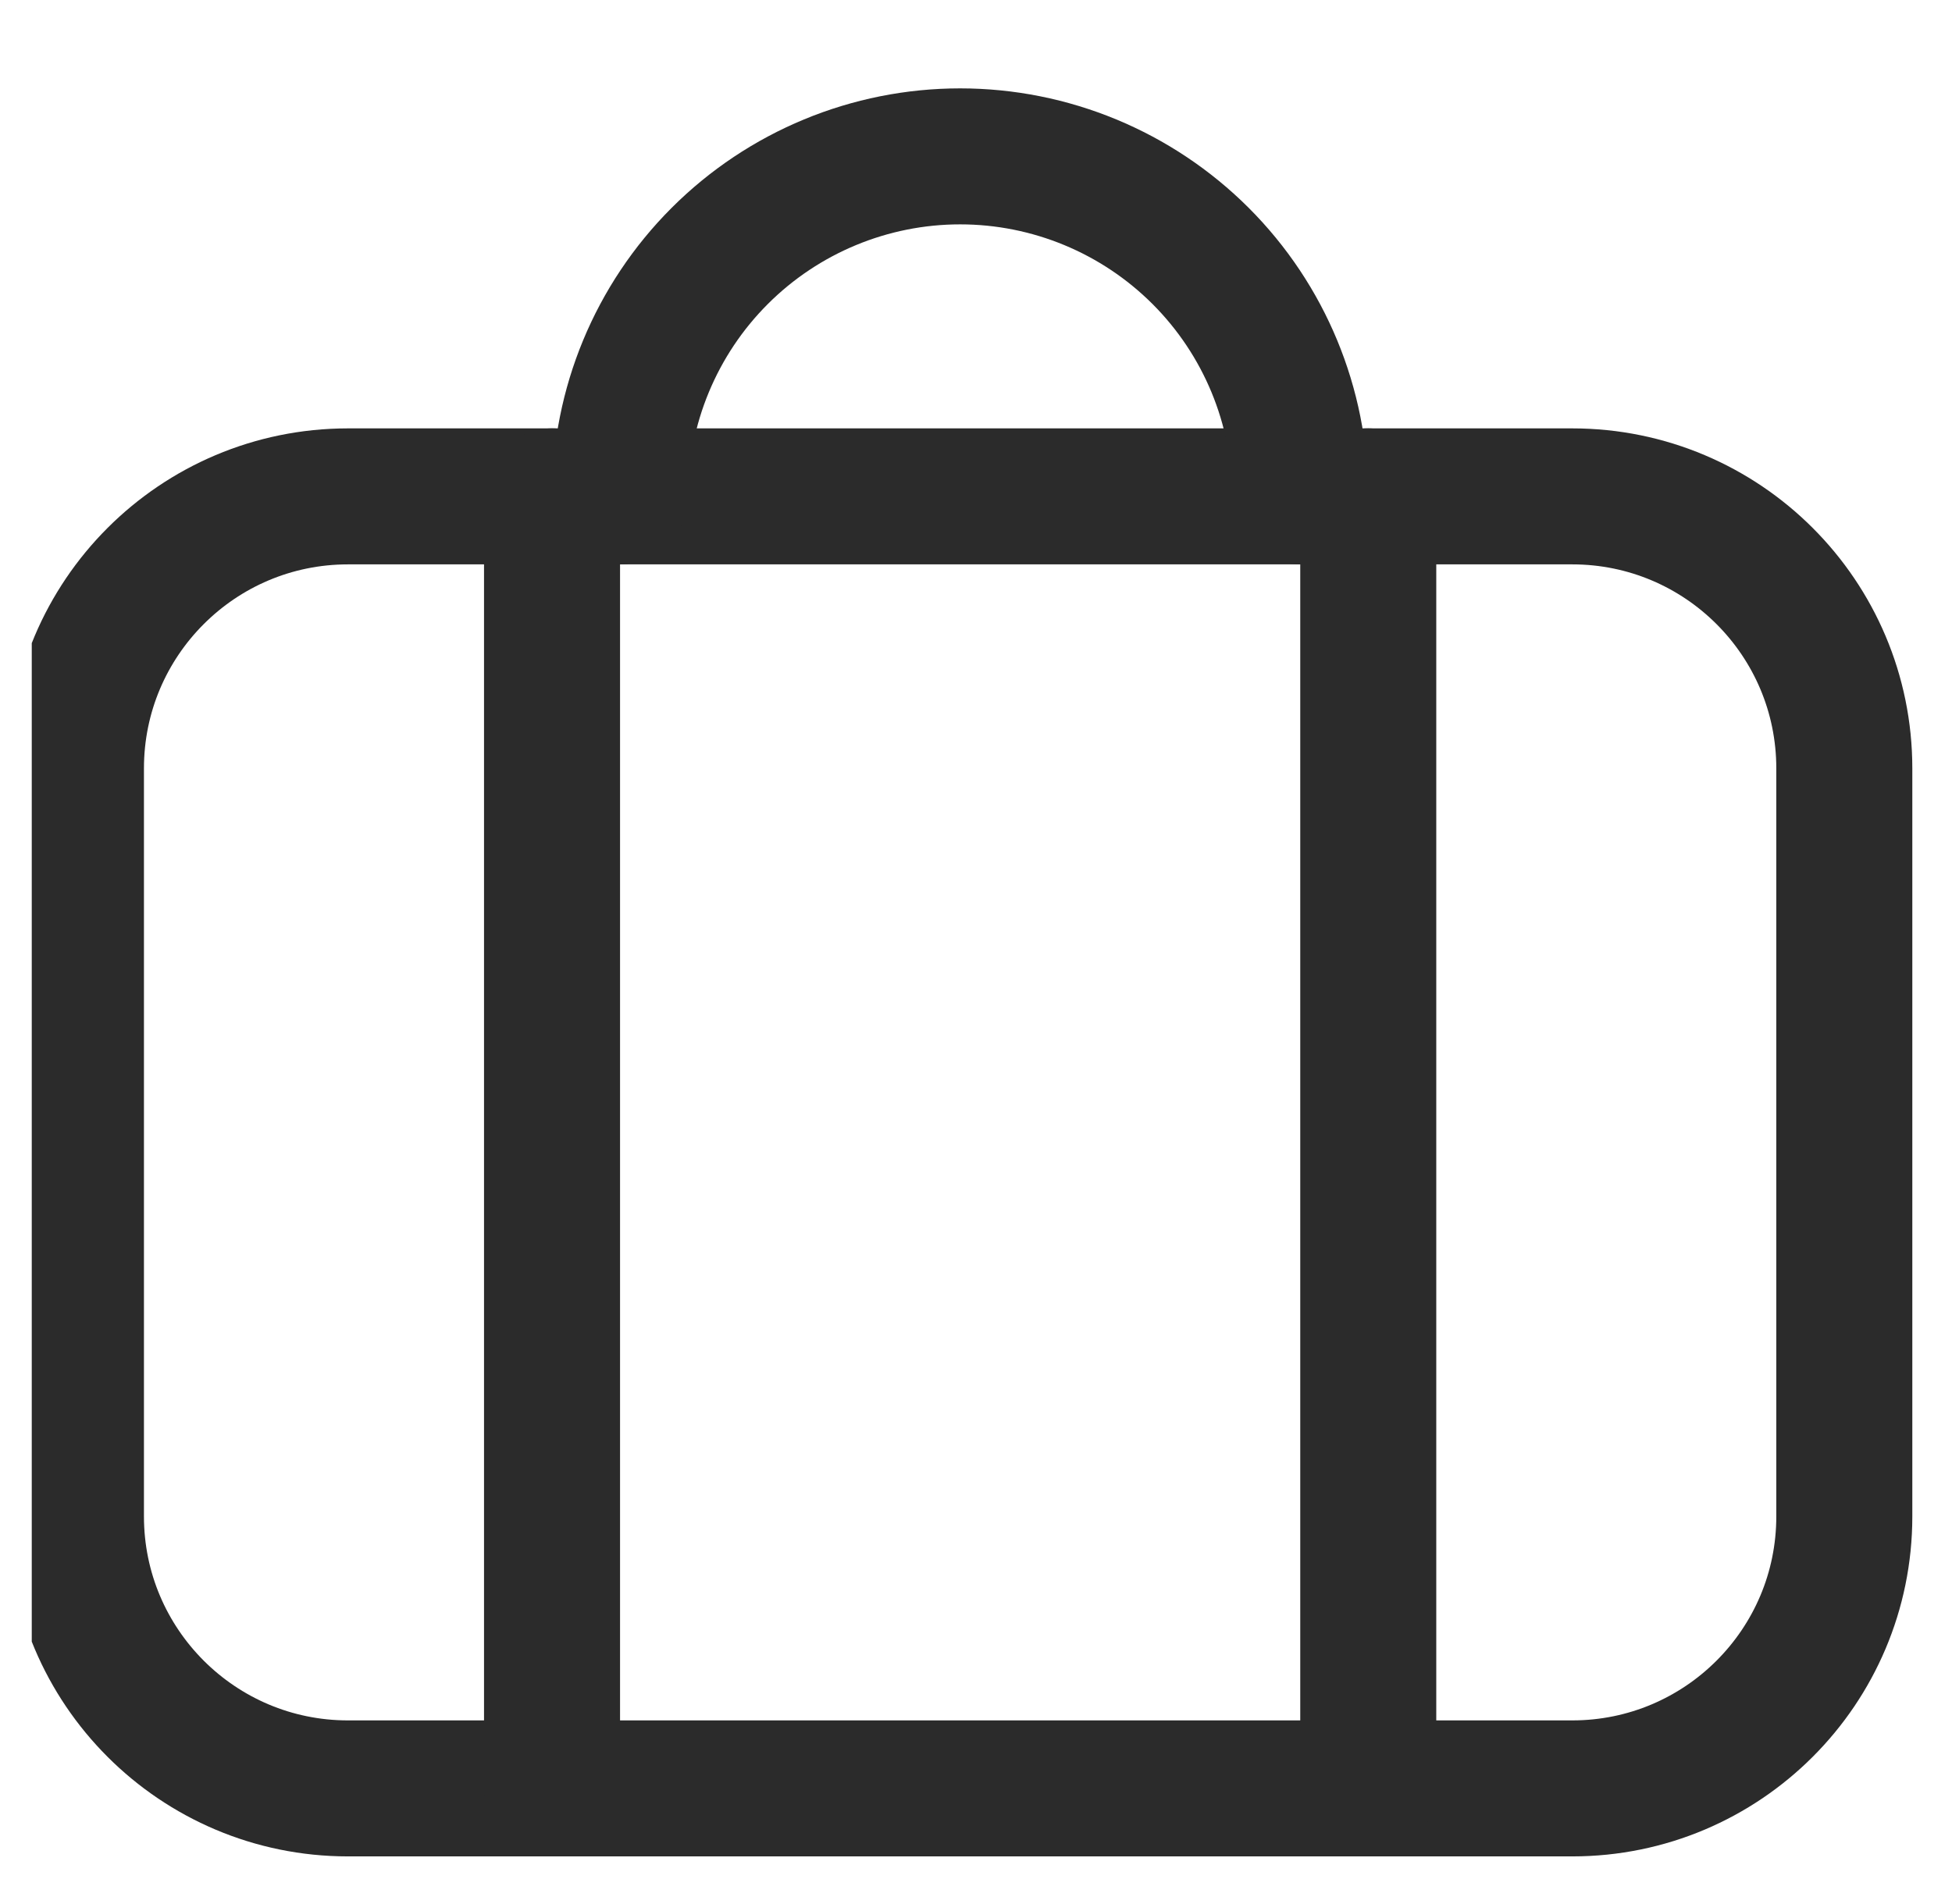
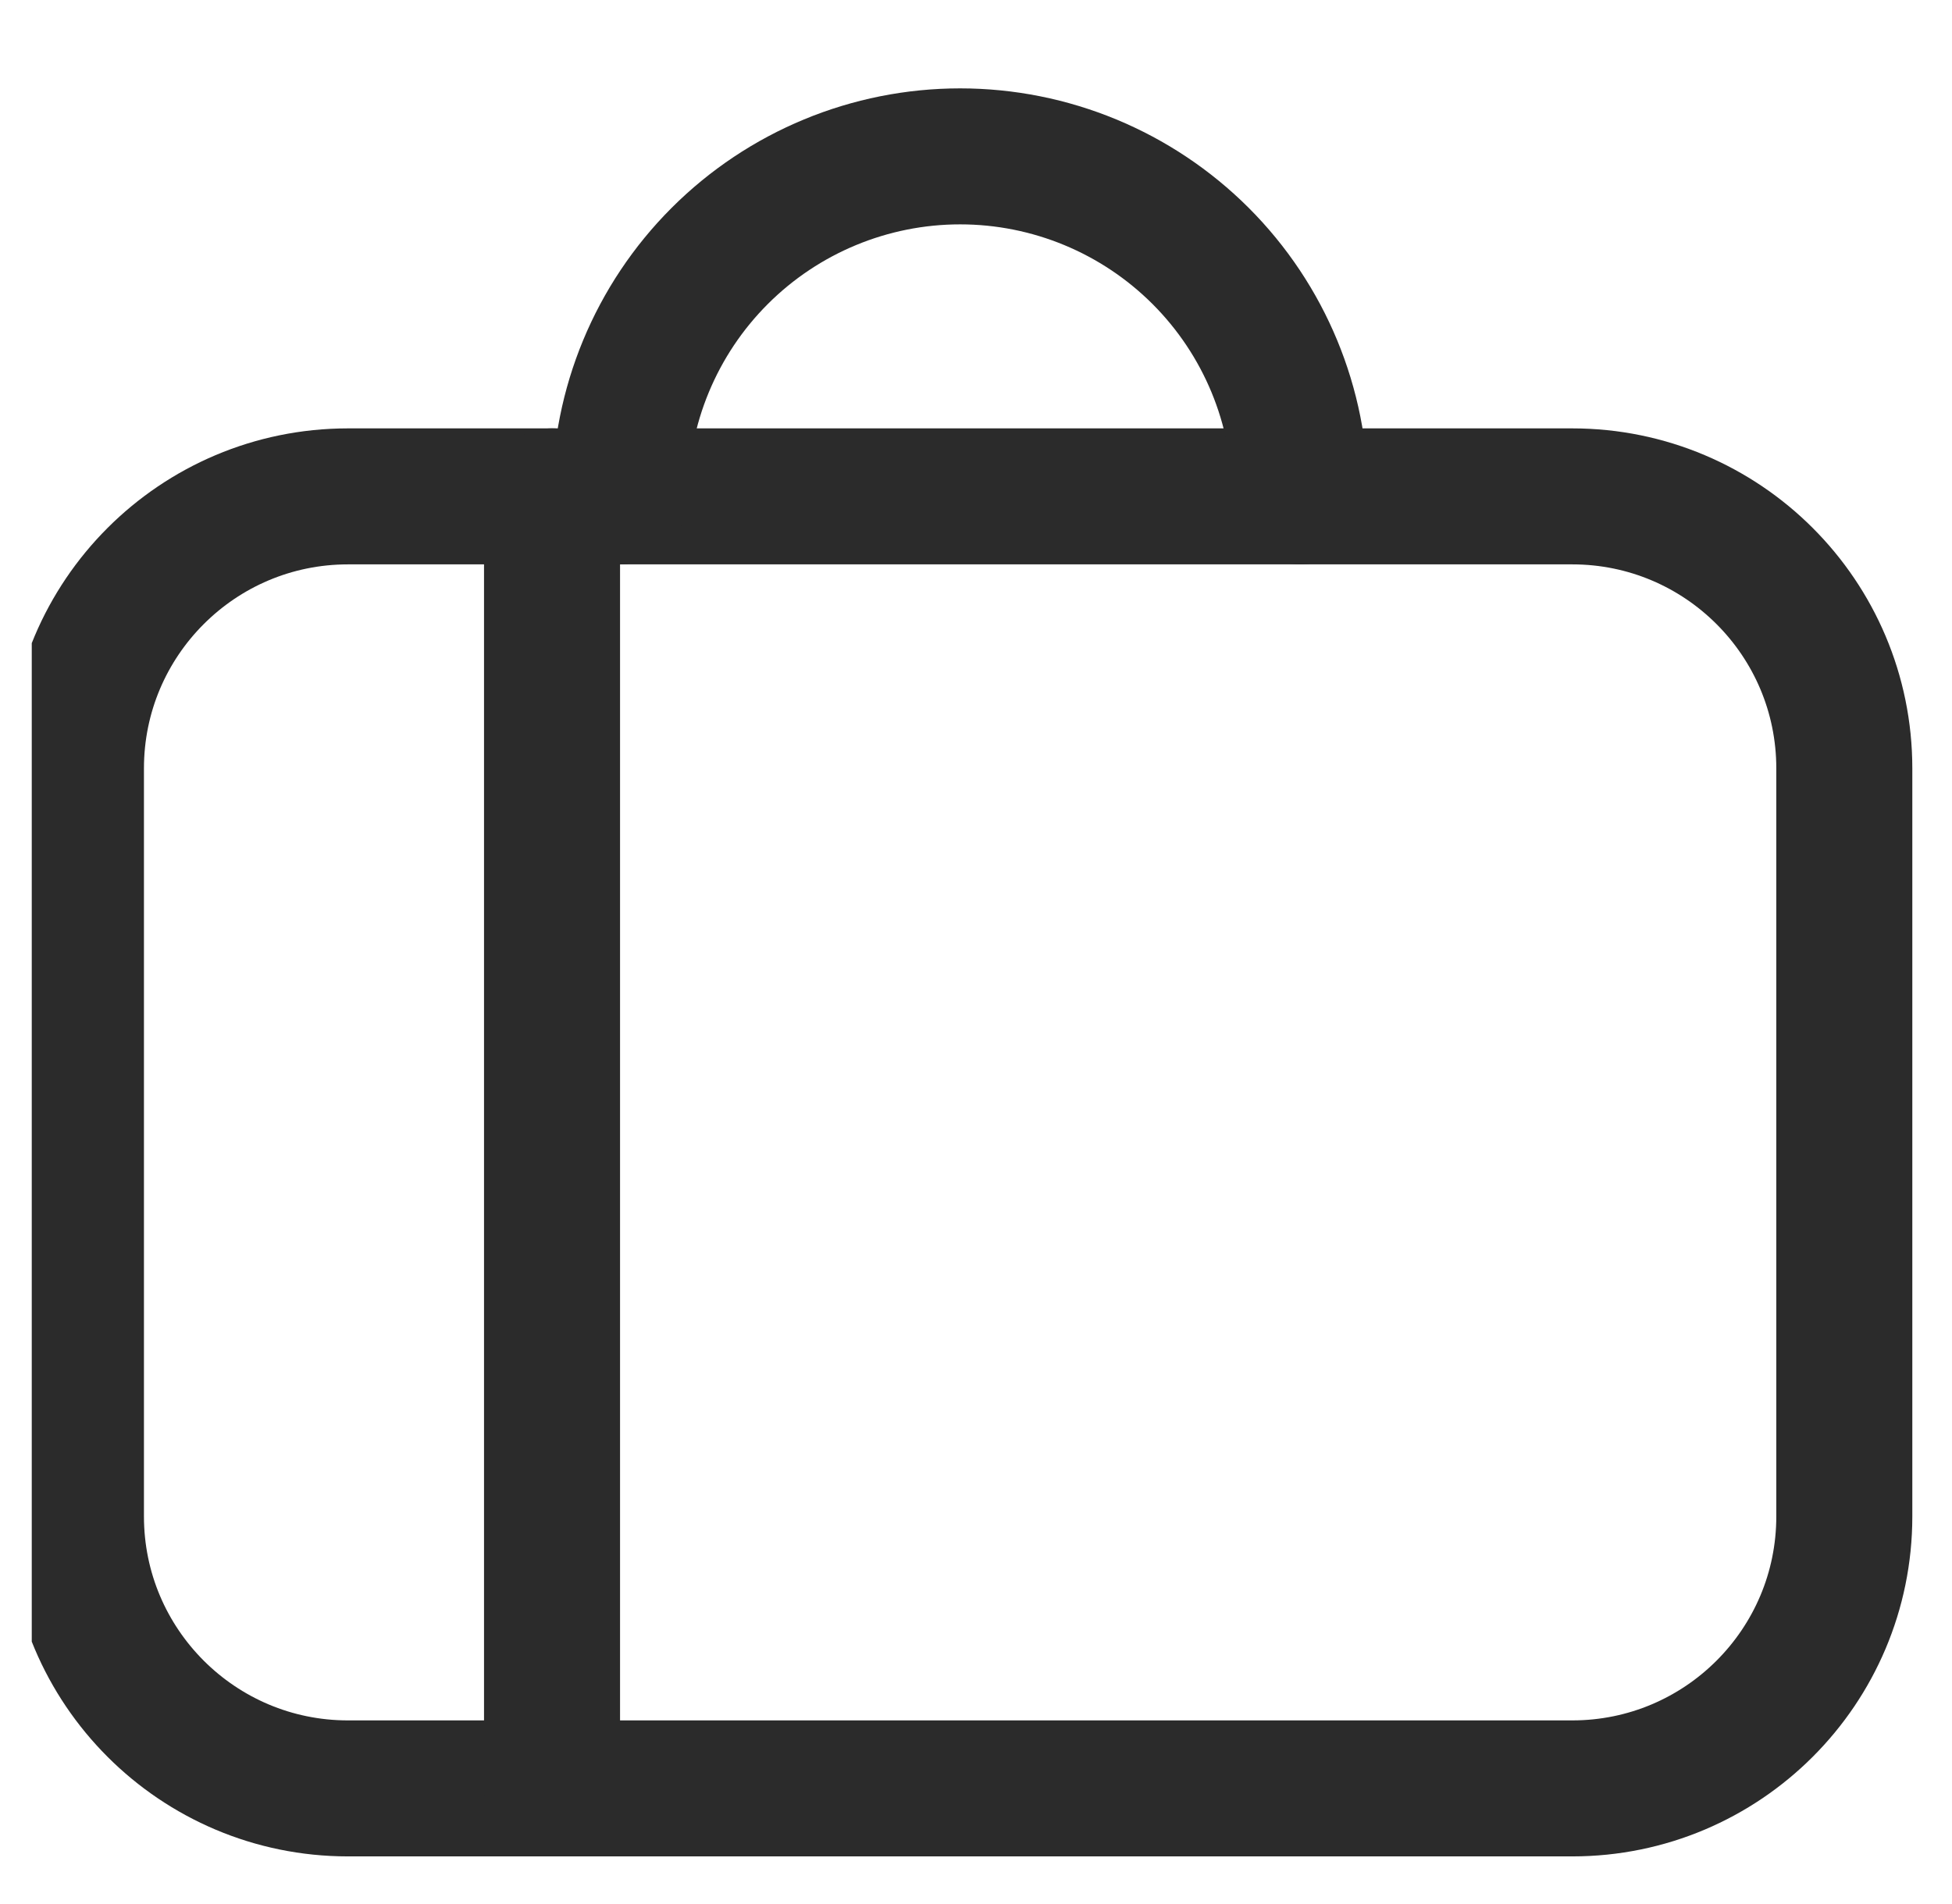
<svg xmlns="http://www.w3.org/2000/svg" width="41" height="40" viewBox="0 0 41 40" fill="none">
  <g clip-path="url(#clip0_439_662)">
    <path d="M33.024 10.428H7.309C4.154 10.428 1.595 12.986 1.595 16.142V31.857C1.595 35.013 4.154 37.571 7.309 37.571H33.024C36.18 37.571 38.738 35.013 38.738 31.857V16.142C38.738 12.986 36.18 10.428 33.024 10.428Z" stroke="#2B2B2B" stroke-width="2.857" stroke-linecap="round" stroke-linejoin="round" />
    <path d="M11.595 37.571V10.428" stroke="#2B2B2B" stroke-width="2.857" stroke-linecap="round" stroke-linejoin="round" />
-     <path d="M28.739 37.571V10.428" stroke="#2B2B2B" stroke-width="2.857" stroke-linecap="round" stroke-linejoin="round" />
    <path d="M13.024 10.428C13.024 8.534 13.777 6.717 15.117 5.377C16.456 4.038 18.273 3.285 20.167 3.285C22.062 3.285 23.878 4.038 25.218 5.377C26.558 6.717 27.31 8.534 27.31 10.428" stroke="#2B2B2B" stroke-width="2.857" stroke-linecap="round" stroke-linejoin="round" />
  </g>
  <defs>
    <clipPath id="clip0_439_662">
      <rect width="40" height="40" fill="white" transform="translate(0.667)" />
    </clipPath>
  </defs>
</svg>